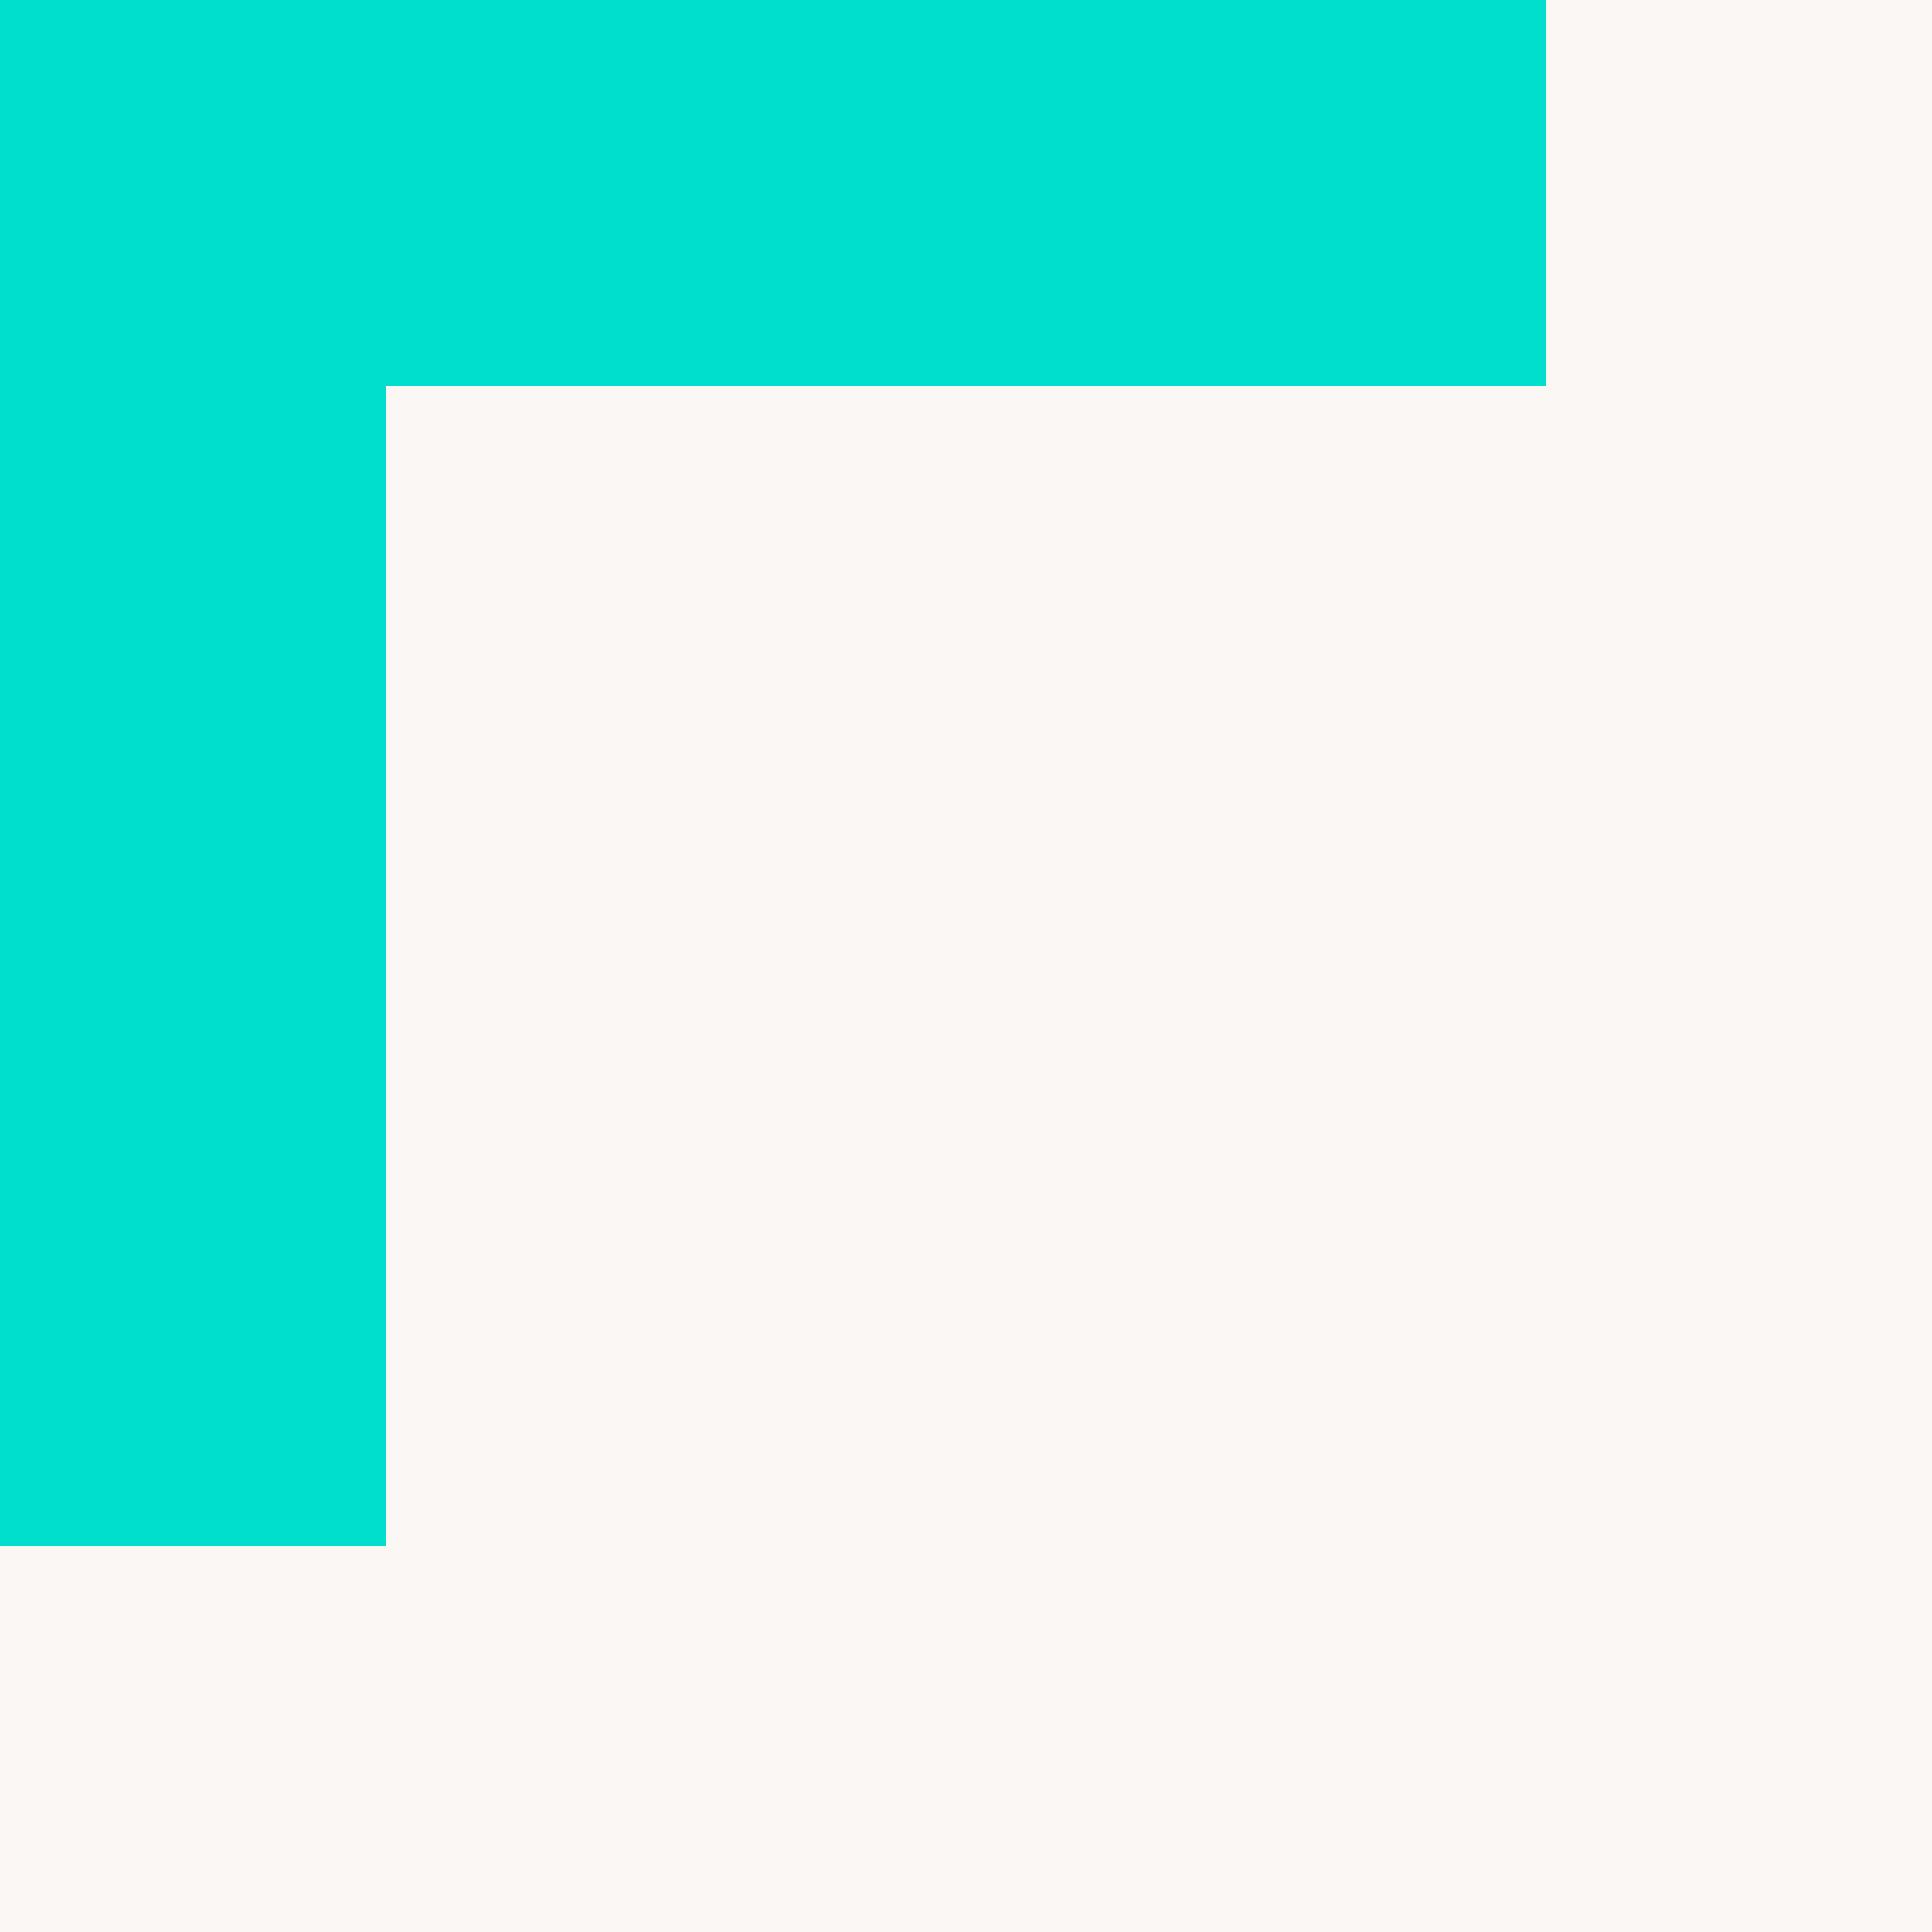
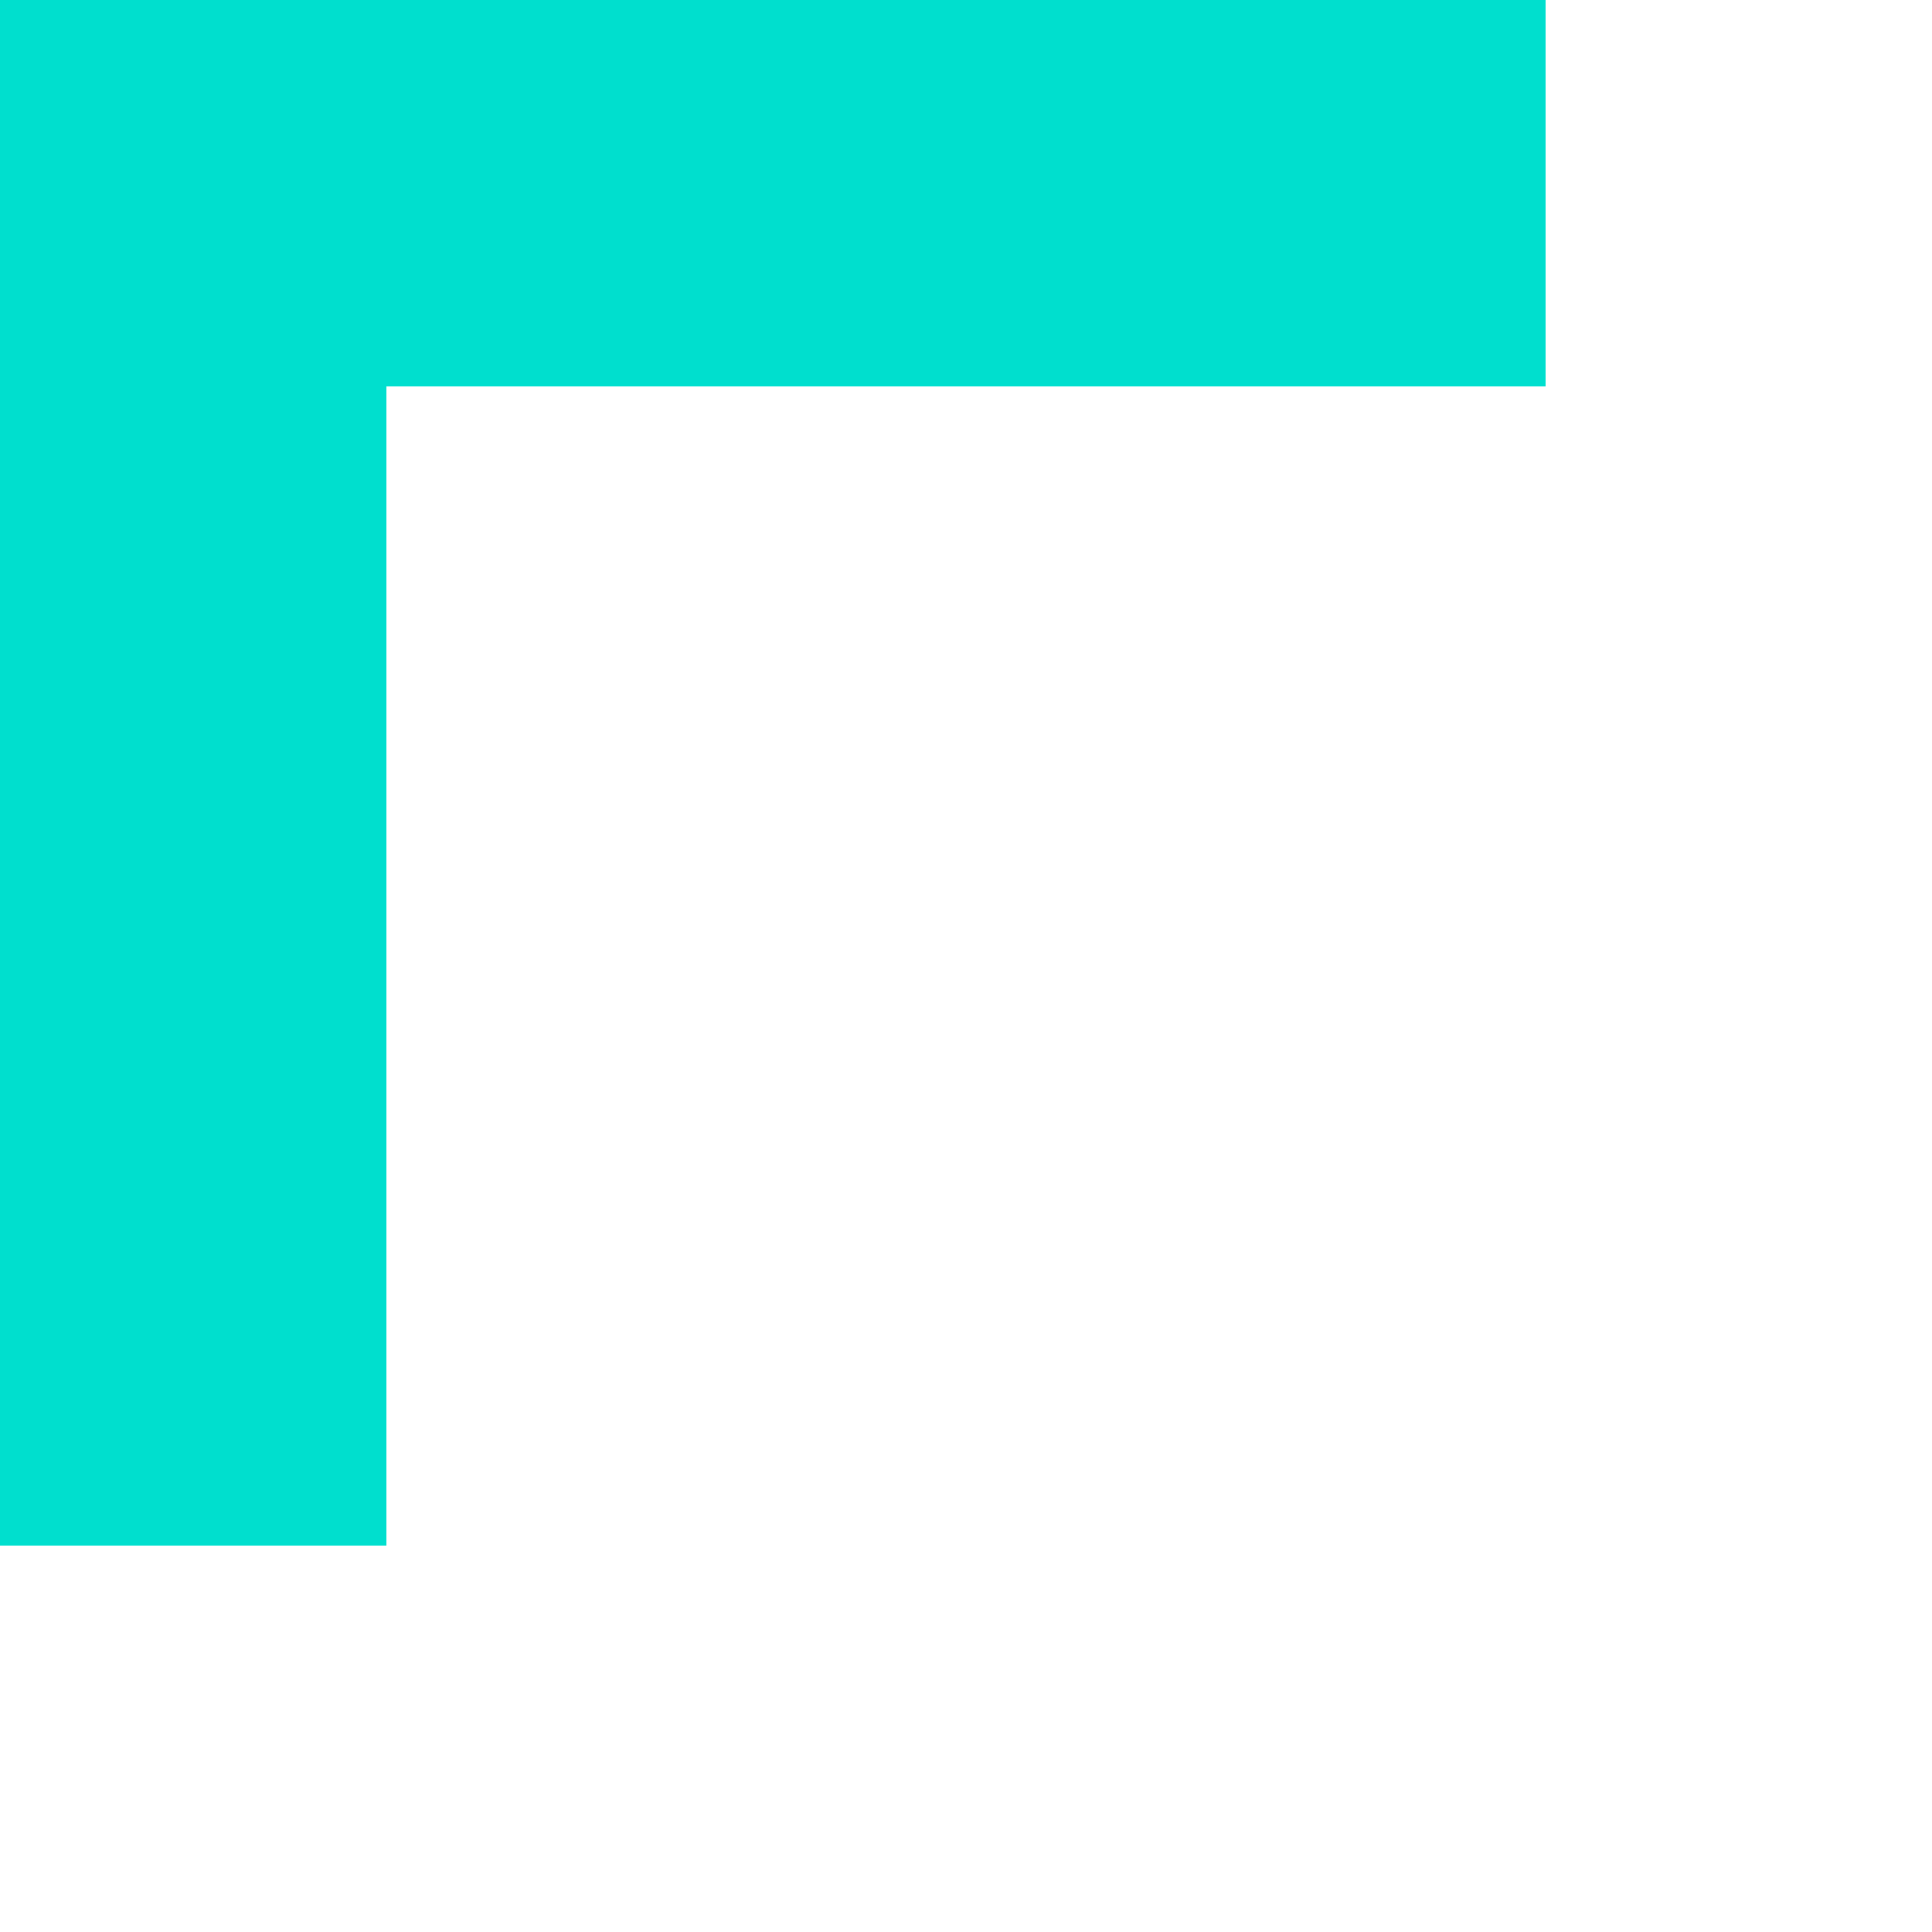
<svg xmlns="http://www.w3.org/2000/svg" id="svgexport-1" width="50" height="50" viewBox="0 0 50 50">
-   <rect id="Rectangle_8293" data-name="Rectangle 8293" width="50" height="50" fill="#faf7f4" />
  <path id="Path_122354" data-name="Path 122354" d="M10,0H0V40H10V10H40V0Z" fill="#00dfce" fill-rule="evenodd" />
</svg>